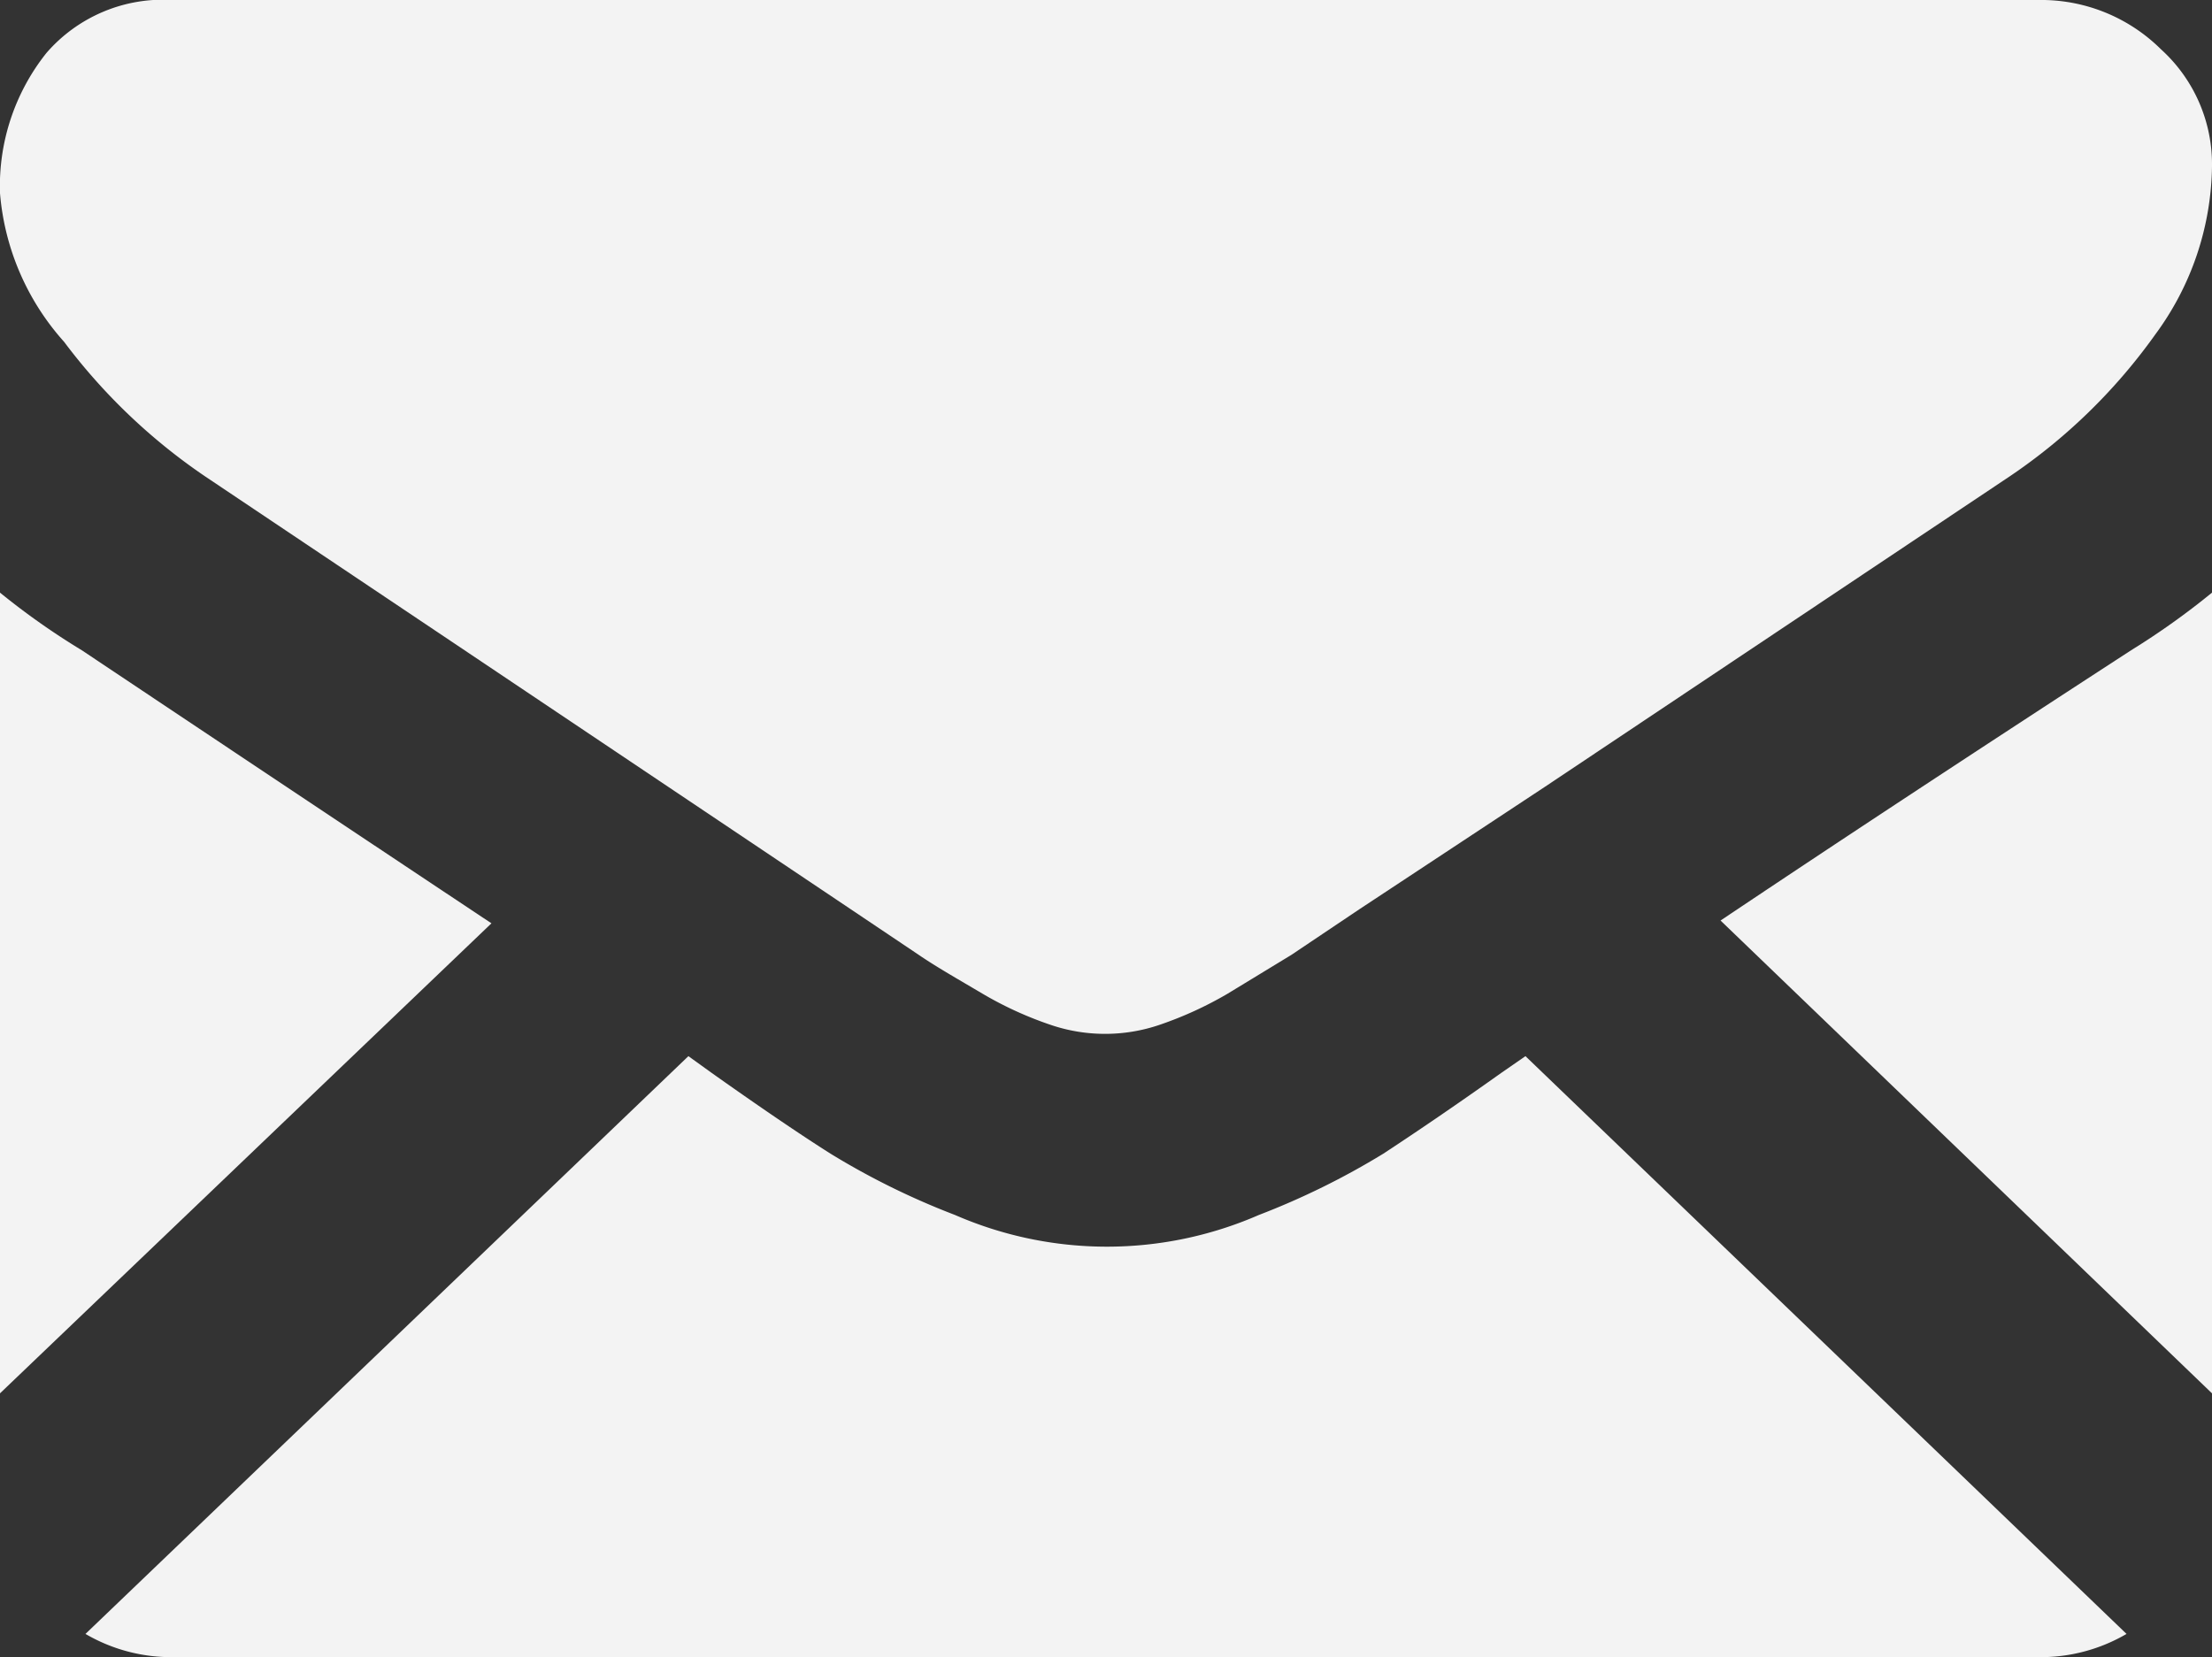
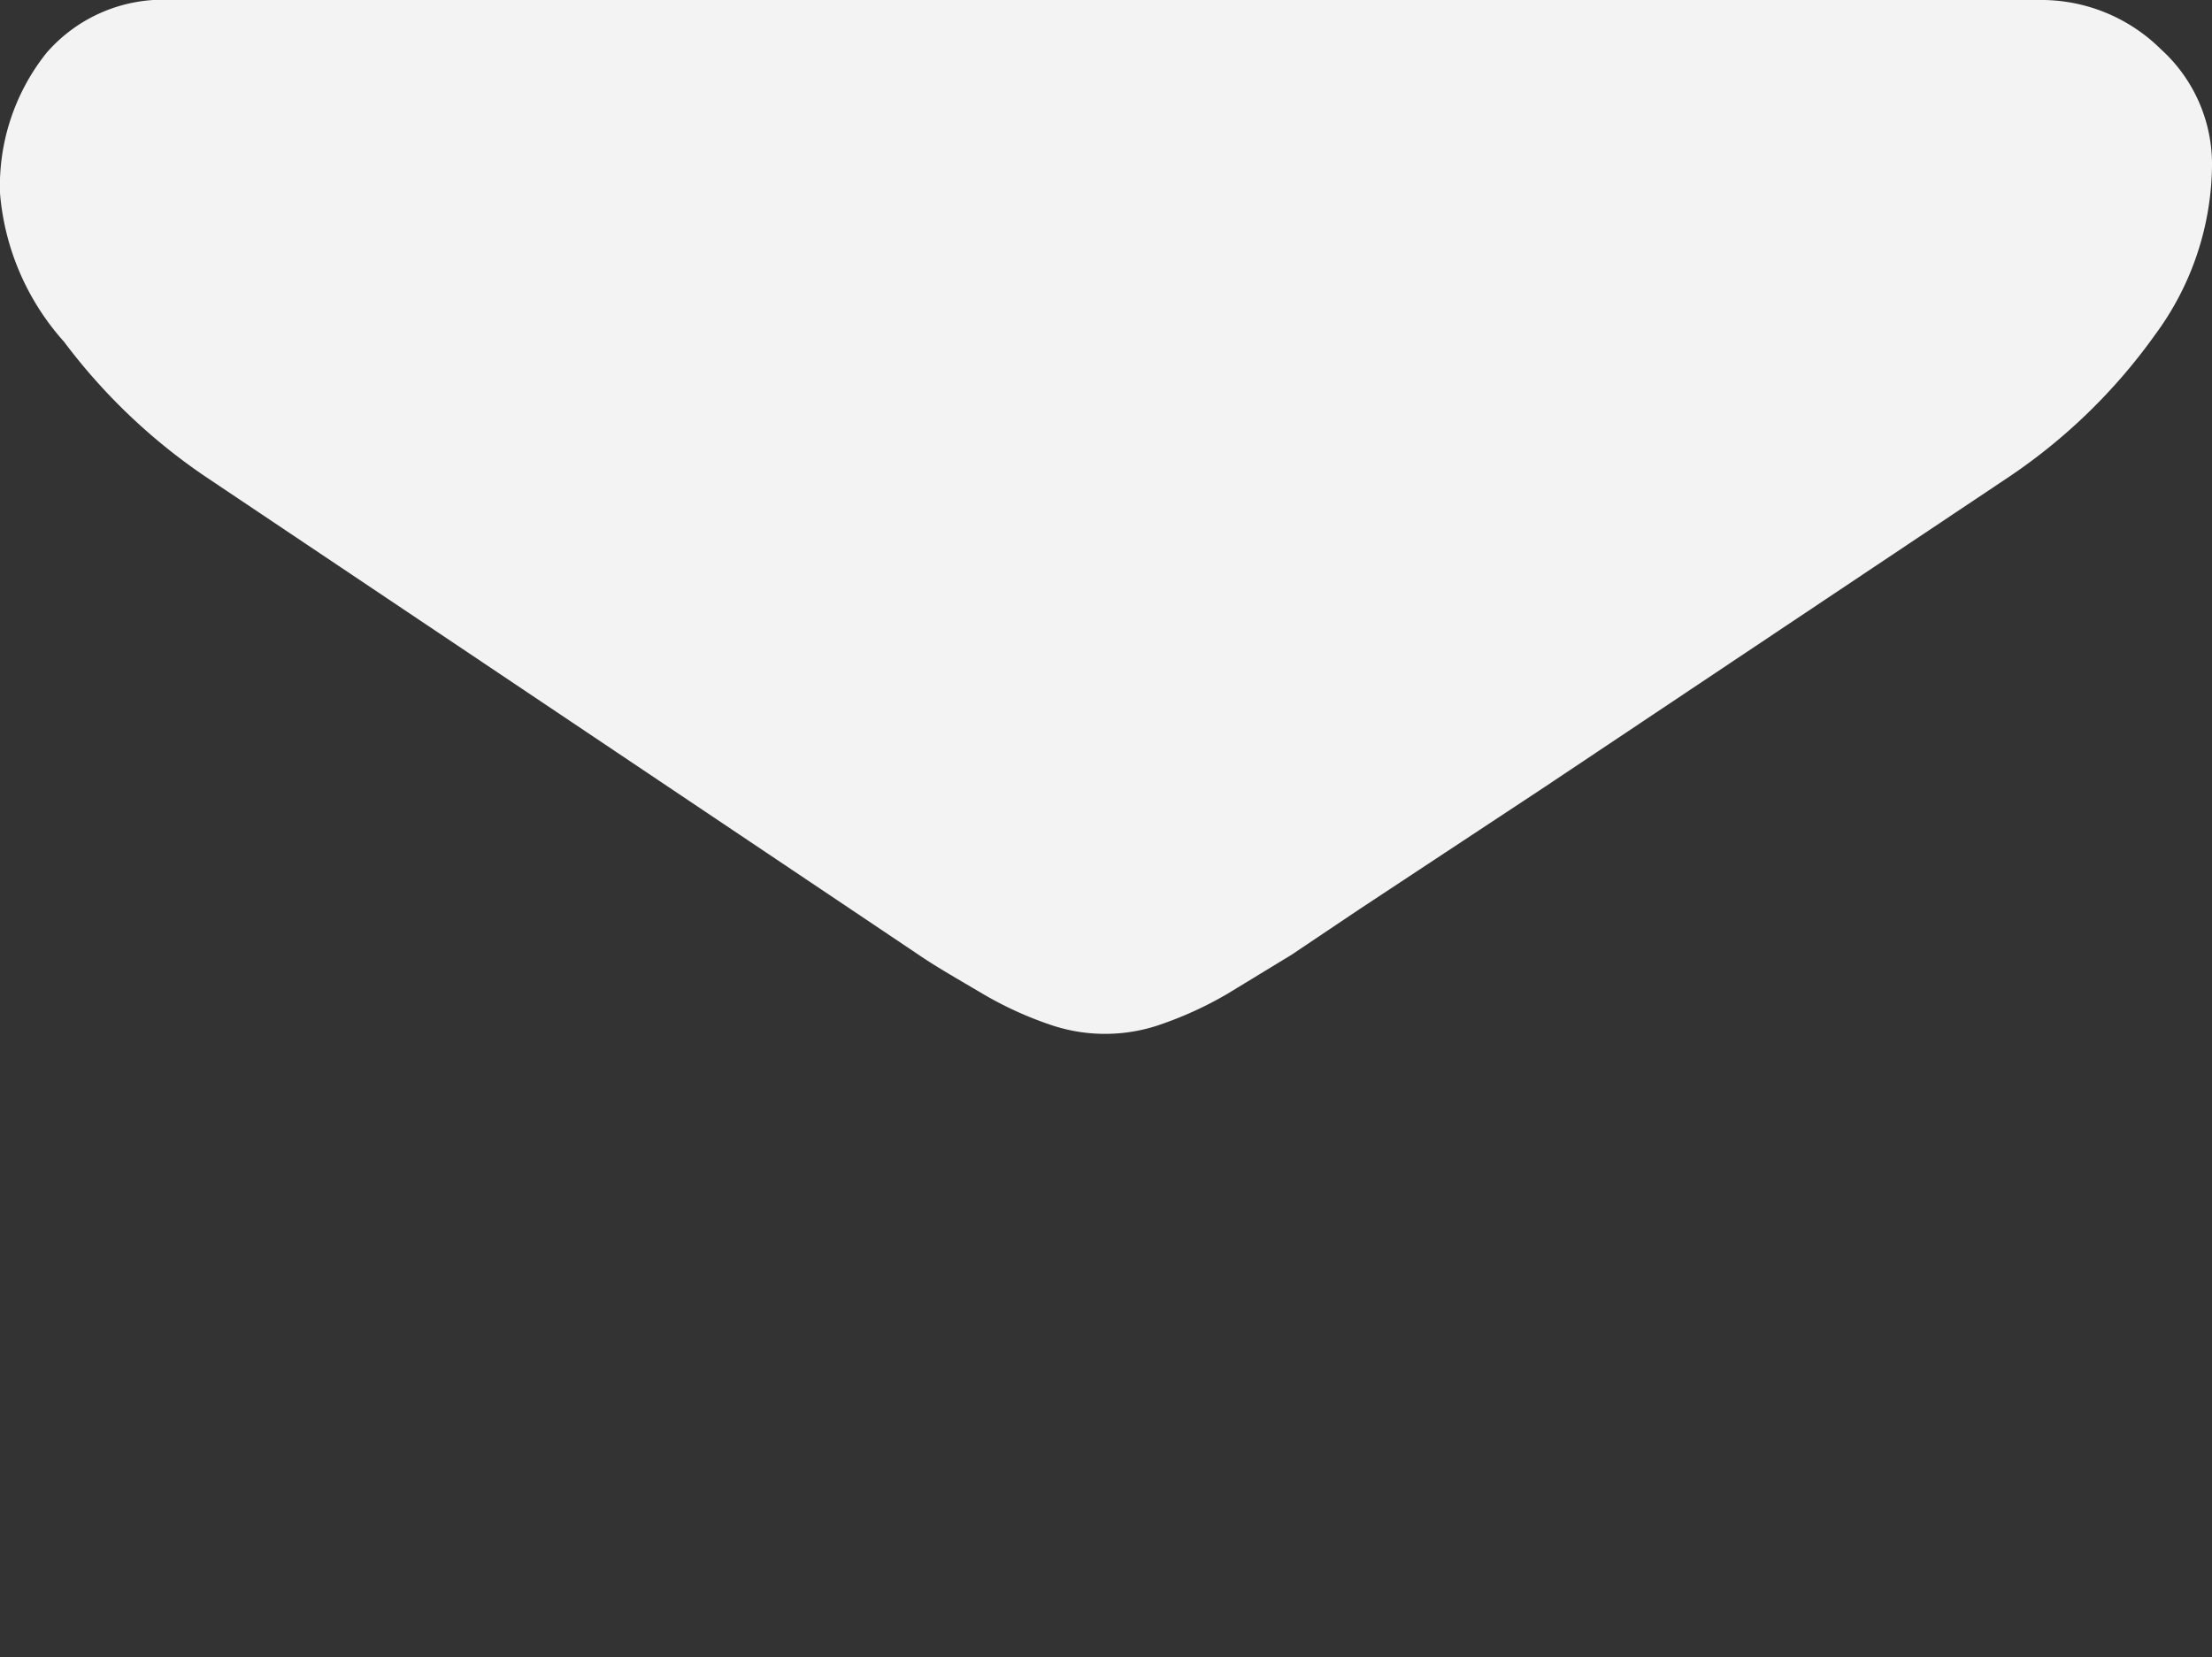
<svg xmlns="http://www.w3.org/2000/svg" id="Слой_1" data-name="Слой 1" viewBox="0 0 23.81 17.84">
  <rect x="0" y="0" width="23.81" height="17.84" fill="#333333" stroke="none" />
  <defs>
    <style>.cls-1{fill:#f3f3f3;}</style>
  </defs>
  <title>LOmail</title>
  <path class="cls-1" d="M23.26.53A1.83,1.83,0,0,0,21.94,0H1.86A1.66,1.66,0,0,0,.5.57,2.3,2.3,0,0,0,0,2.08,2.73,2.73,0,0,0,.69,3.68,6.35,6.35,0,0,0,2.21,5.13h0L5,7,9.16,9.79l.73.49c.19.13.42.26.69.42a3.9,3.9,0,0,0,.72.33,1.82,1.82,0,0,0,1.19,0,4,4,0,0,0,.72-.33l.69-.42.73-.49,2-1.32,5-3.34A6.13,6.13,0,0,0,23.2,3.6a3.11,3.11,0,0,0,.61-1.81A1.67,1.67,0,0,0,23.26.53Z" />
-   <path class="cls-1" d="M16.16,11.55c-.52.37-.95.66-1.27.87a8.19,8.19,0,0,1-1.34.66,4.09,4.09,0,0,1-3.27,0,8.1,8.1,0,0,1-1.34-.66q-.49-.31-1.28-.87l-.25-.18L.92,17.59a1.83,1.83,0,0,0,.95.25H21.94a1.83,1.83,0,0,0,.95-.25l-6.47-6.22Z" />
-   <path class="cls-1" d="M0,6.38V15L5.29,9.94Q3.53,8.77.88,7A7.83,7.83,0,0,1,0,6.38Z" />
-   <path class="cls-1" d="M22.94,7q-2.57,1.67-4.42,2.91L23.81,15V6.38A8.12,8.12,0,0,1,22.94,7Z" />
</svg>